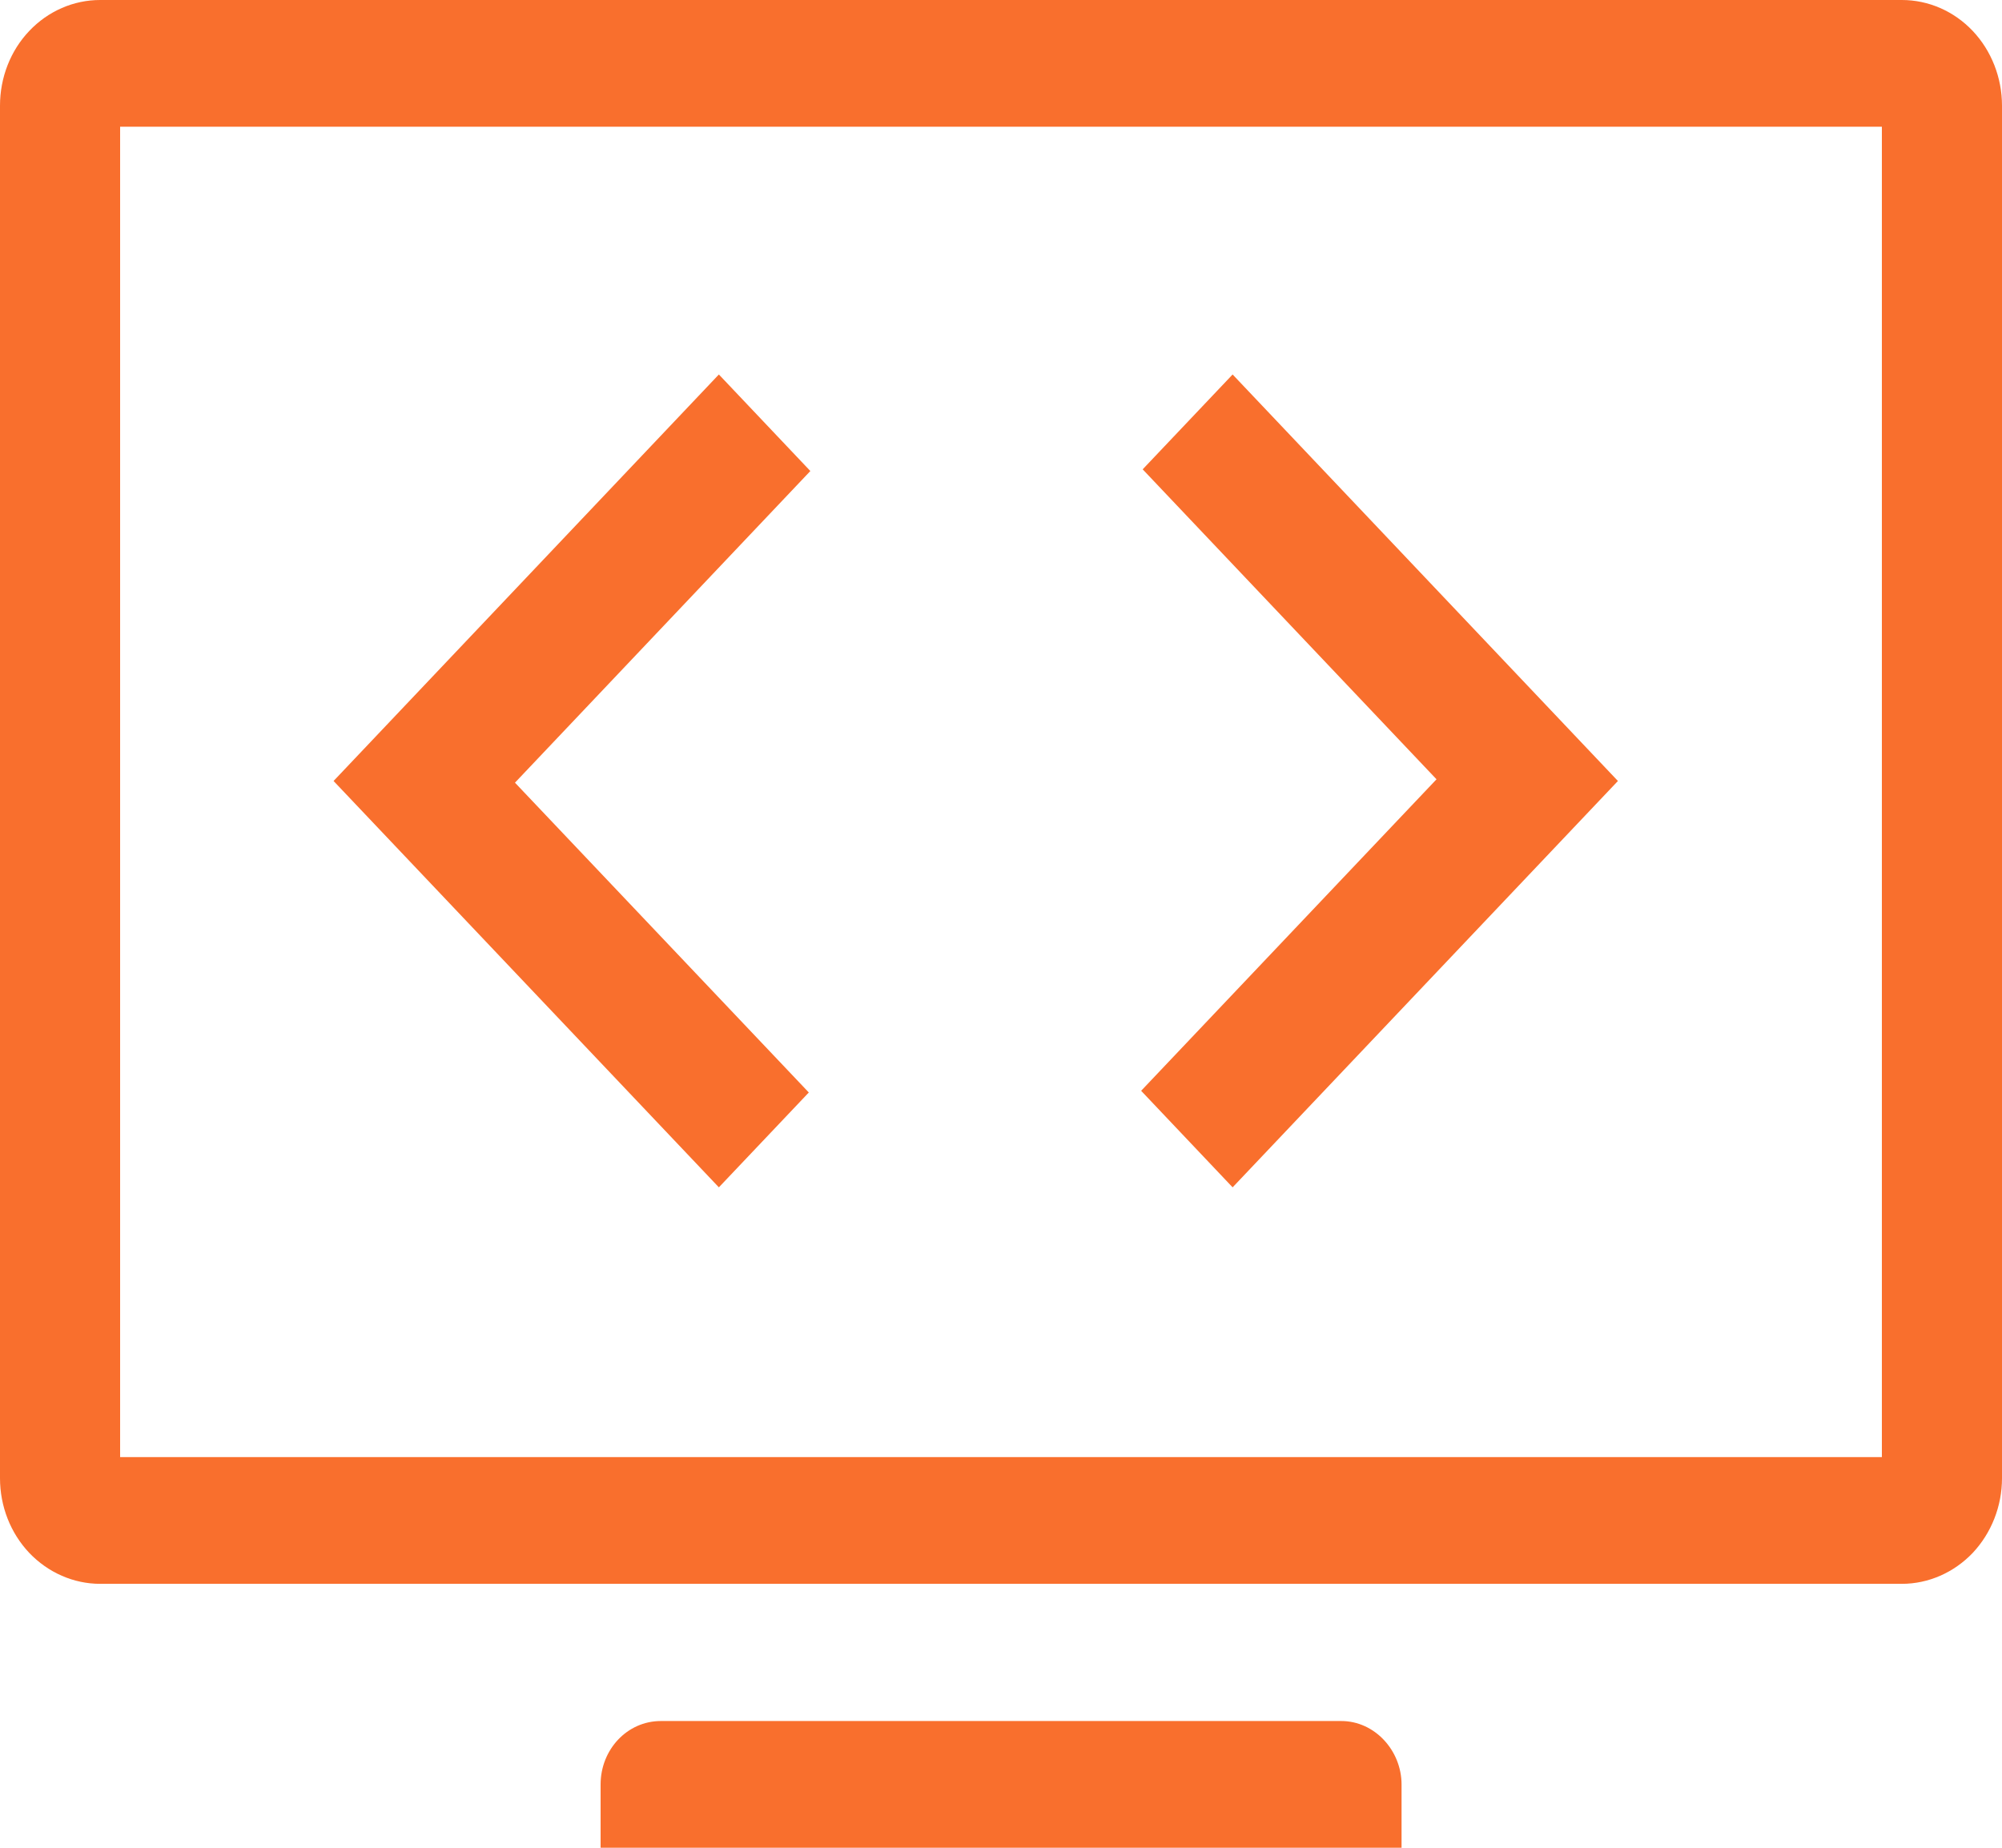
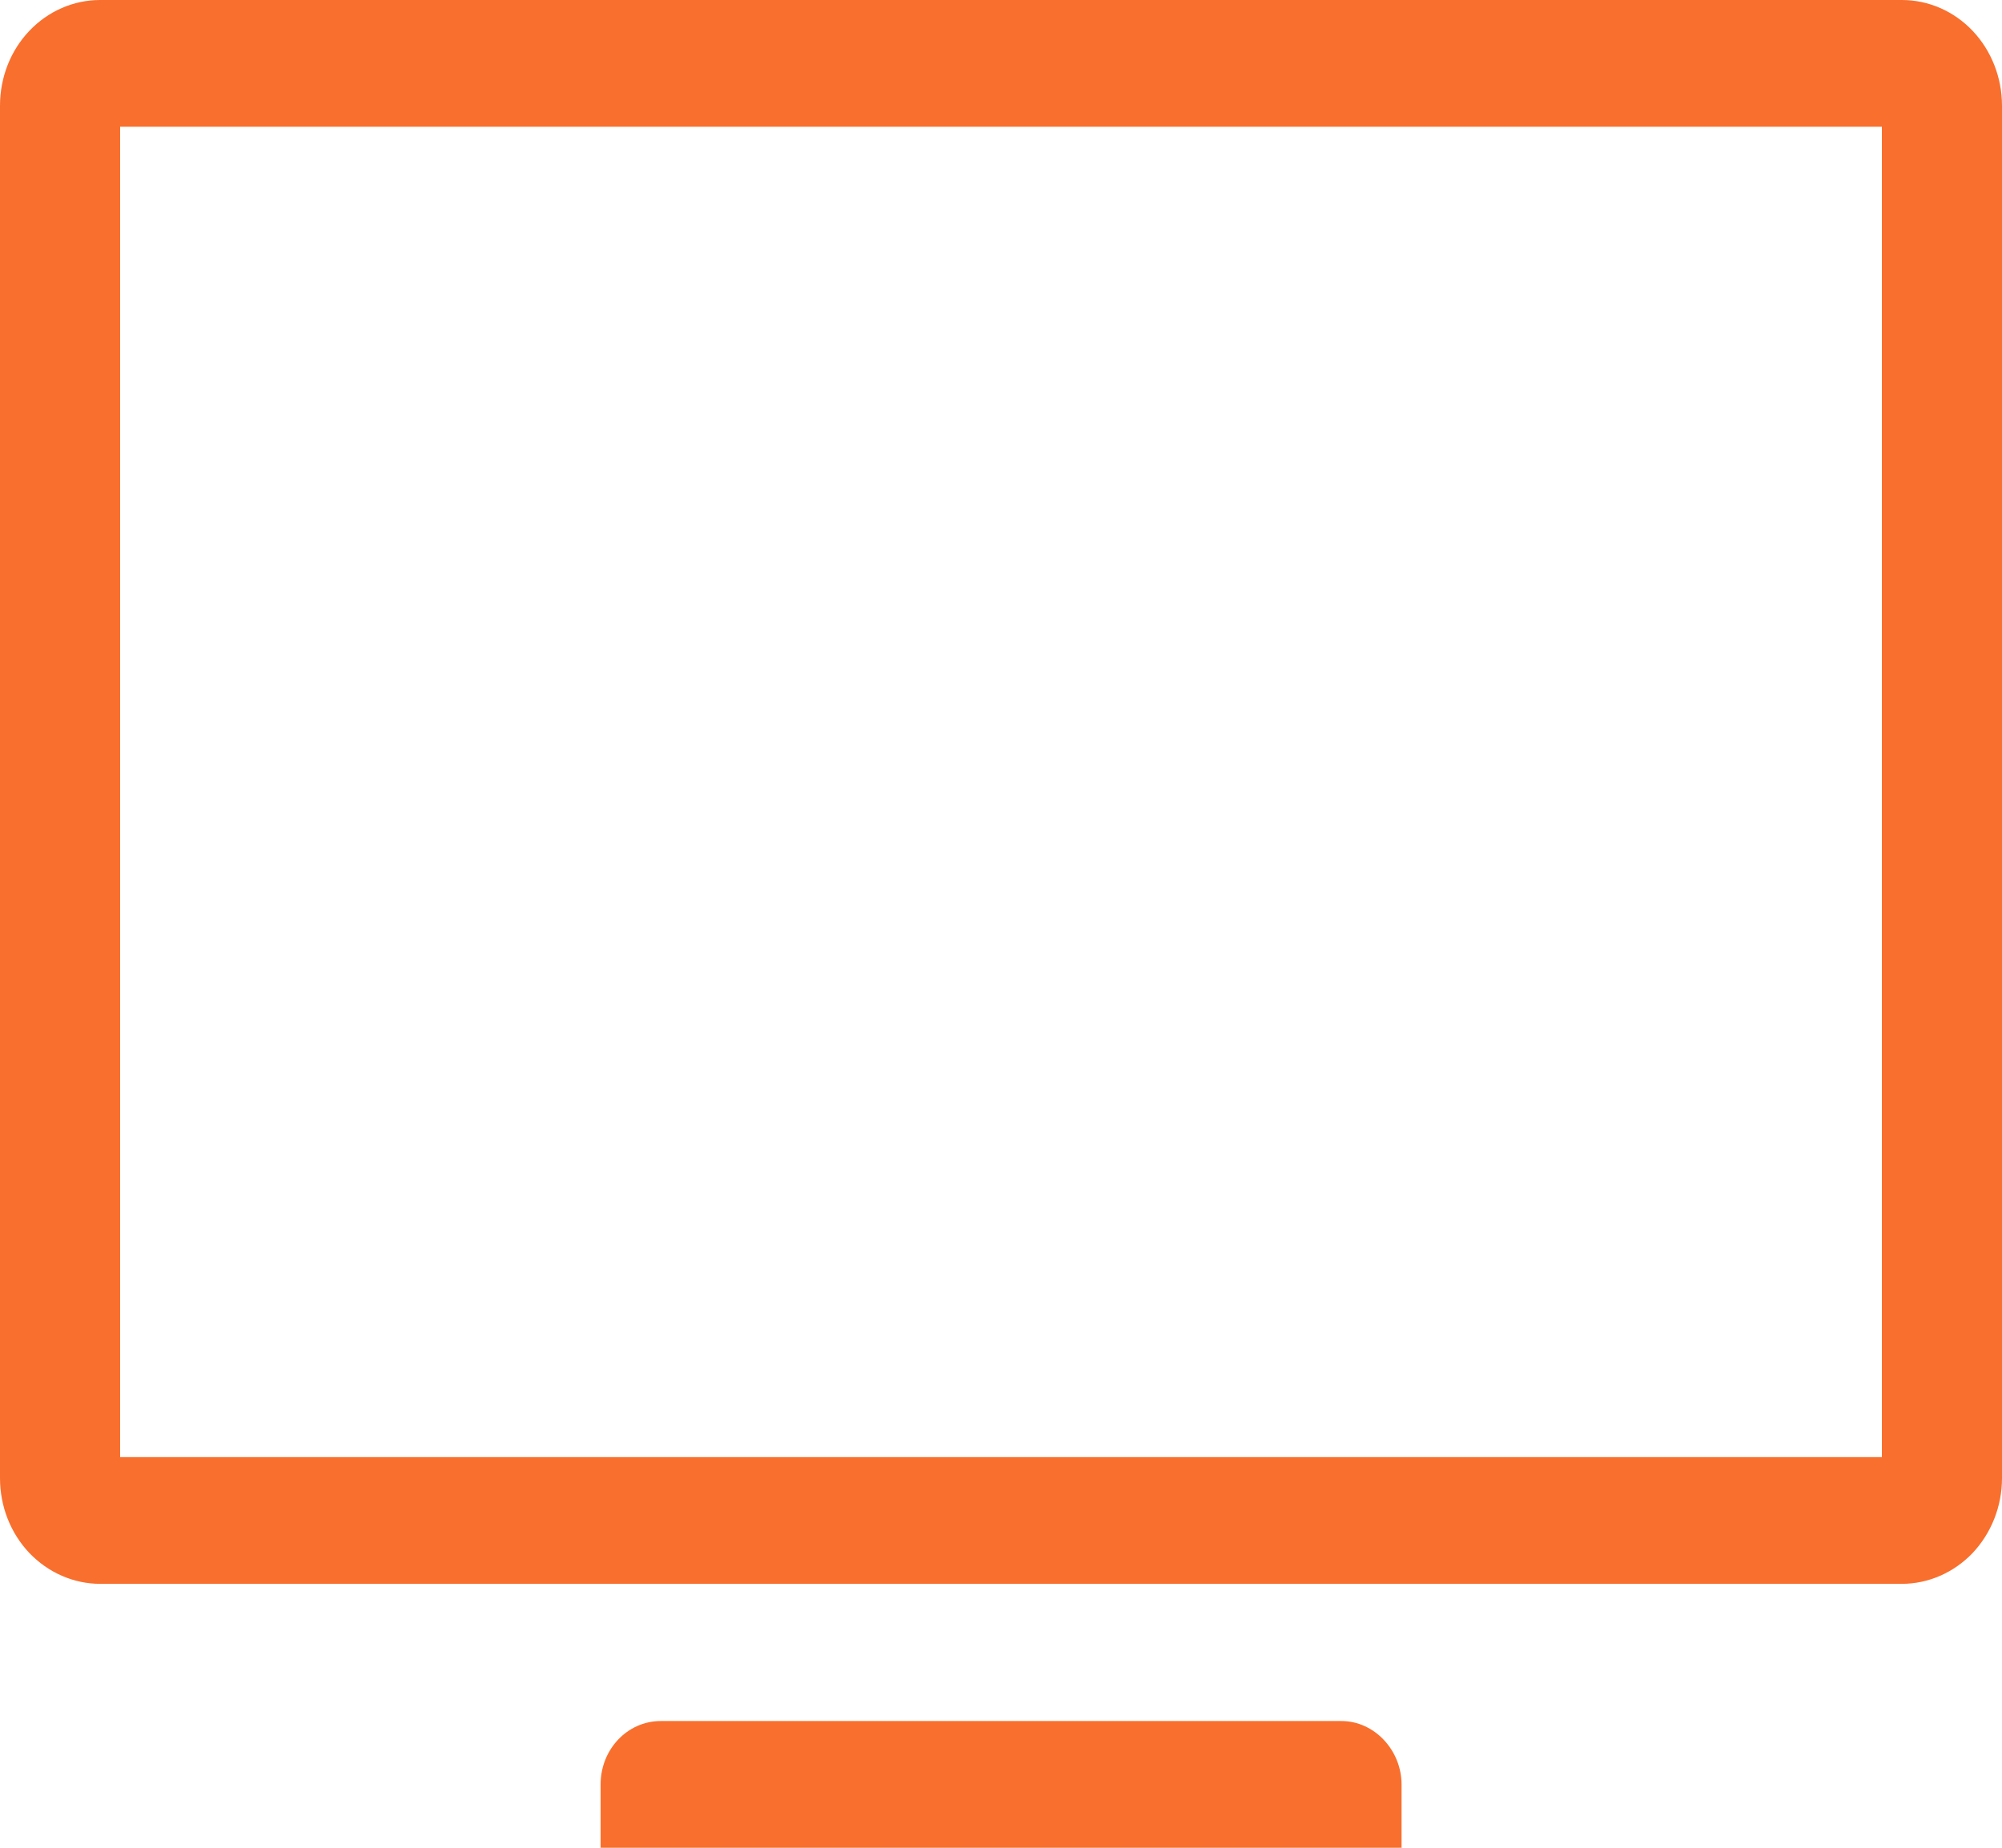
<svg xmlns="http://www.w3.org/2000/svg" width="13" height="12" viewBox="0 0 13 12" fill="none">
  <path fill-rule="evenodd" clip-rule="evenodd" d="M0.78 0.823V9.463H12.22V0.823H0.78ZM0 0.686C0 0.504 0.068 0.329 0.19 0.201C0.312 0.072 0.478 0 0.65 0H12.35C12.522 0 12.688 0.072 12.81 0.201C12.931 0.329 13 0.504 13 0.686V9.6C13 9.782 12.931 9.956 12.81 10.085C12.688 10.213 12.522 10.286 12.35 10.286H0.65C0.478 10.286 0.312 10.213 0.19 10.085C0.068 9.956 0 9.782 0 9.6V0.686ZM3.9 11.589C3.9 11.362 4.073 11.177 4.291 11.177H8.71C8.926 11.177 9.101 11.368 9.101 11.589V12H3.9V11.589Z" fill="#F96F2D" />
-   <path d="M4.668 7.711L2.166 5.072L4.668 2.432L5.262 3.059L3.344 5.083L5.252 7.095L4.668 7.711ZM8.004 7.711L7.41 7.084L9.328 5.061L7.42 3.048L8.004 2.432L10.506 5.072L8.004 7.711Z" fill="#F96F2D" />
</svg>